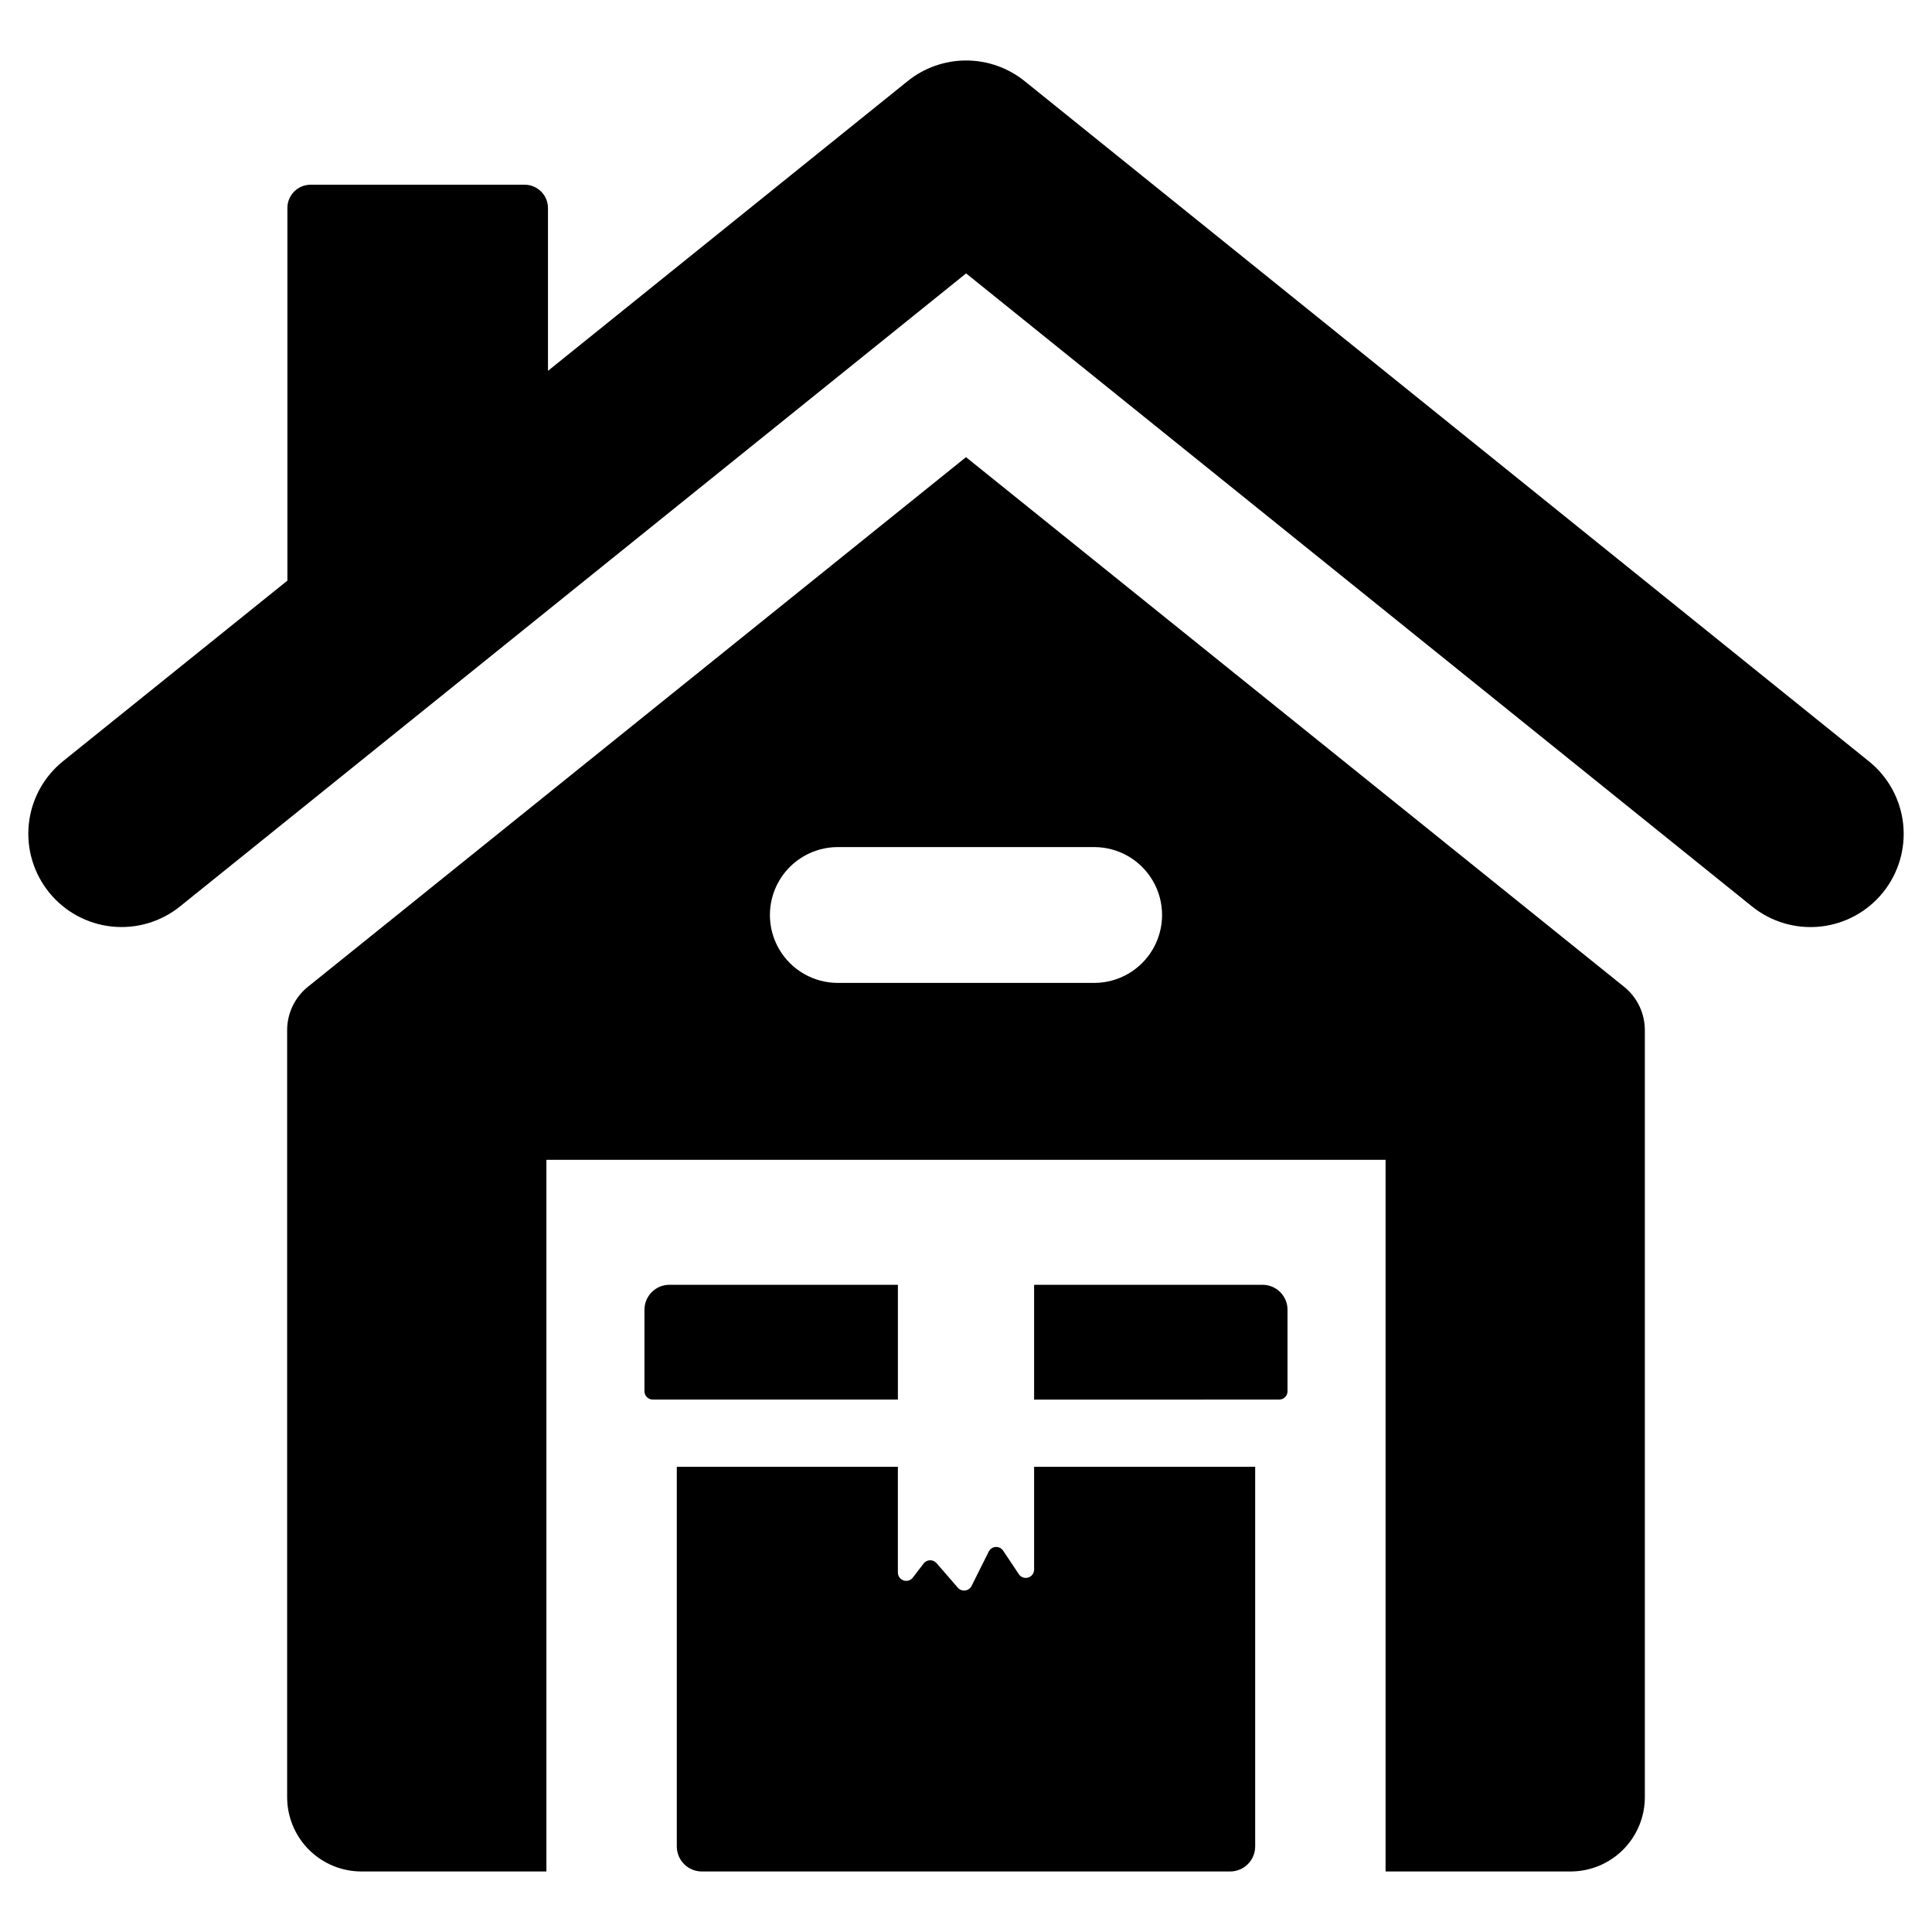
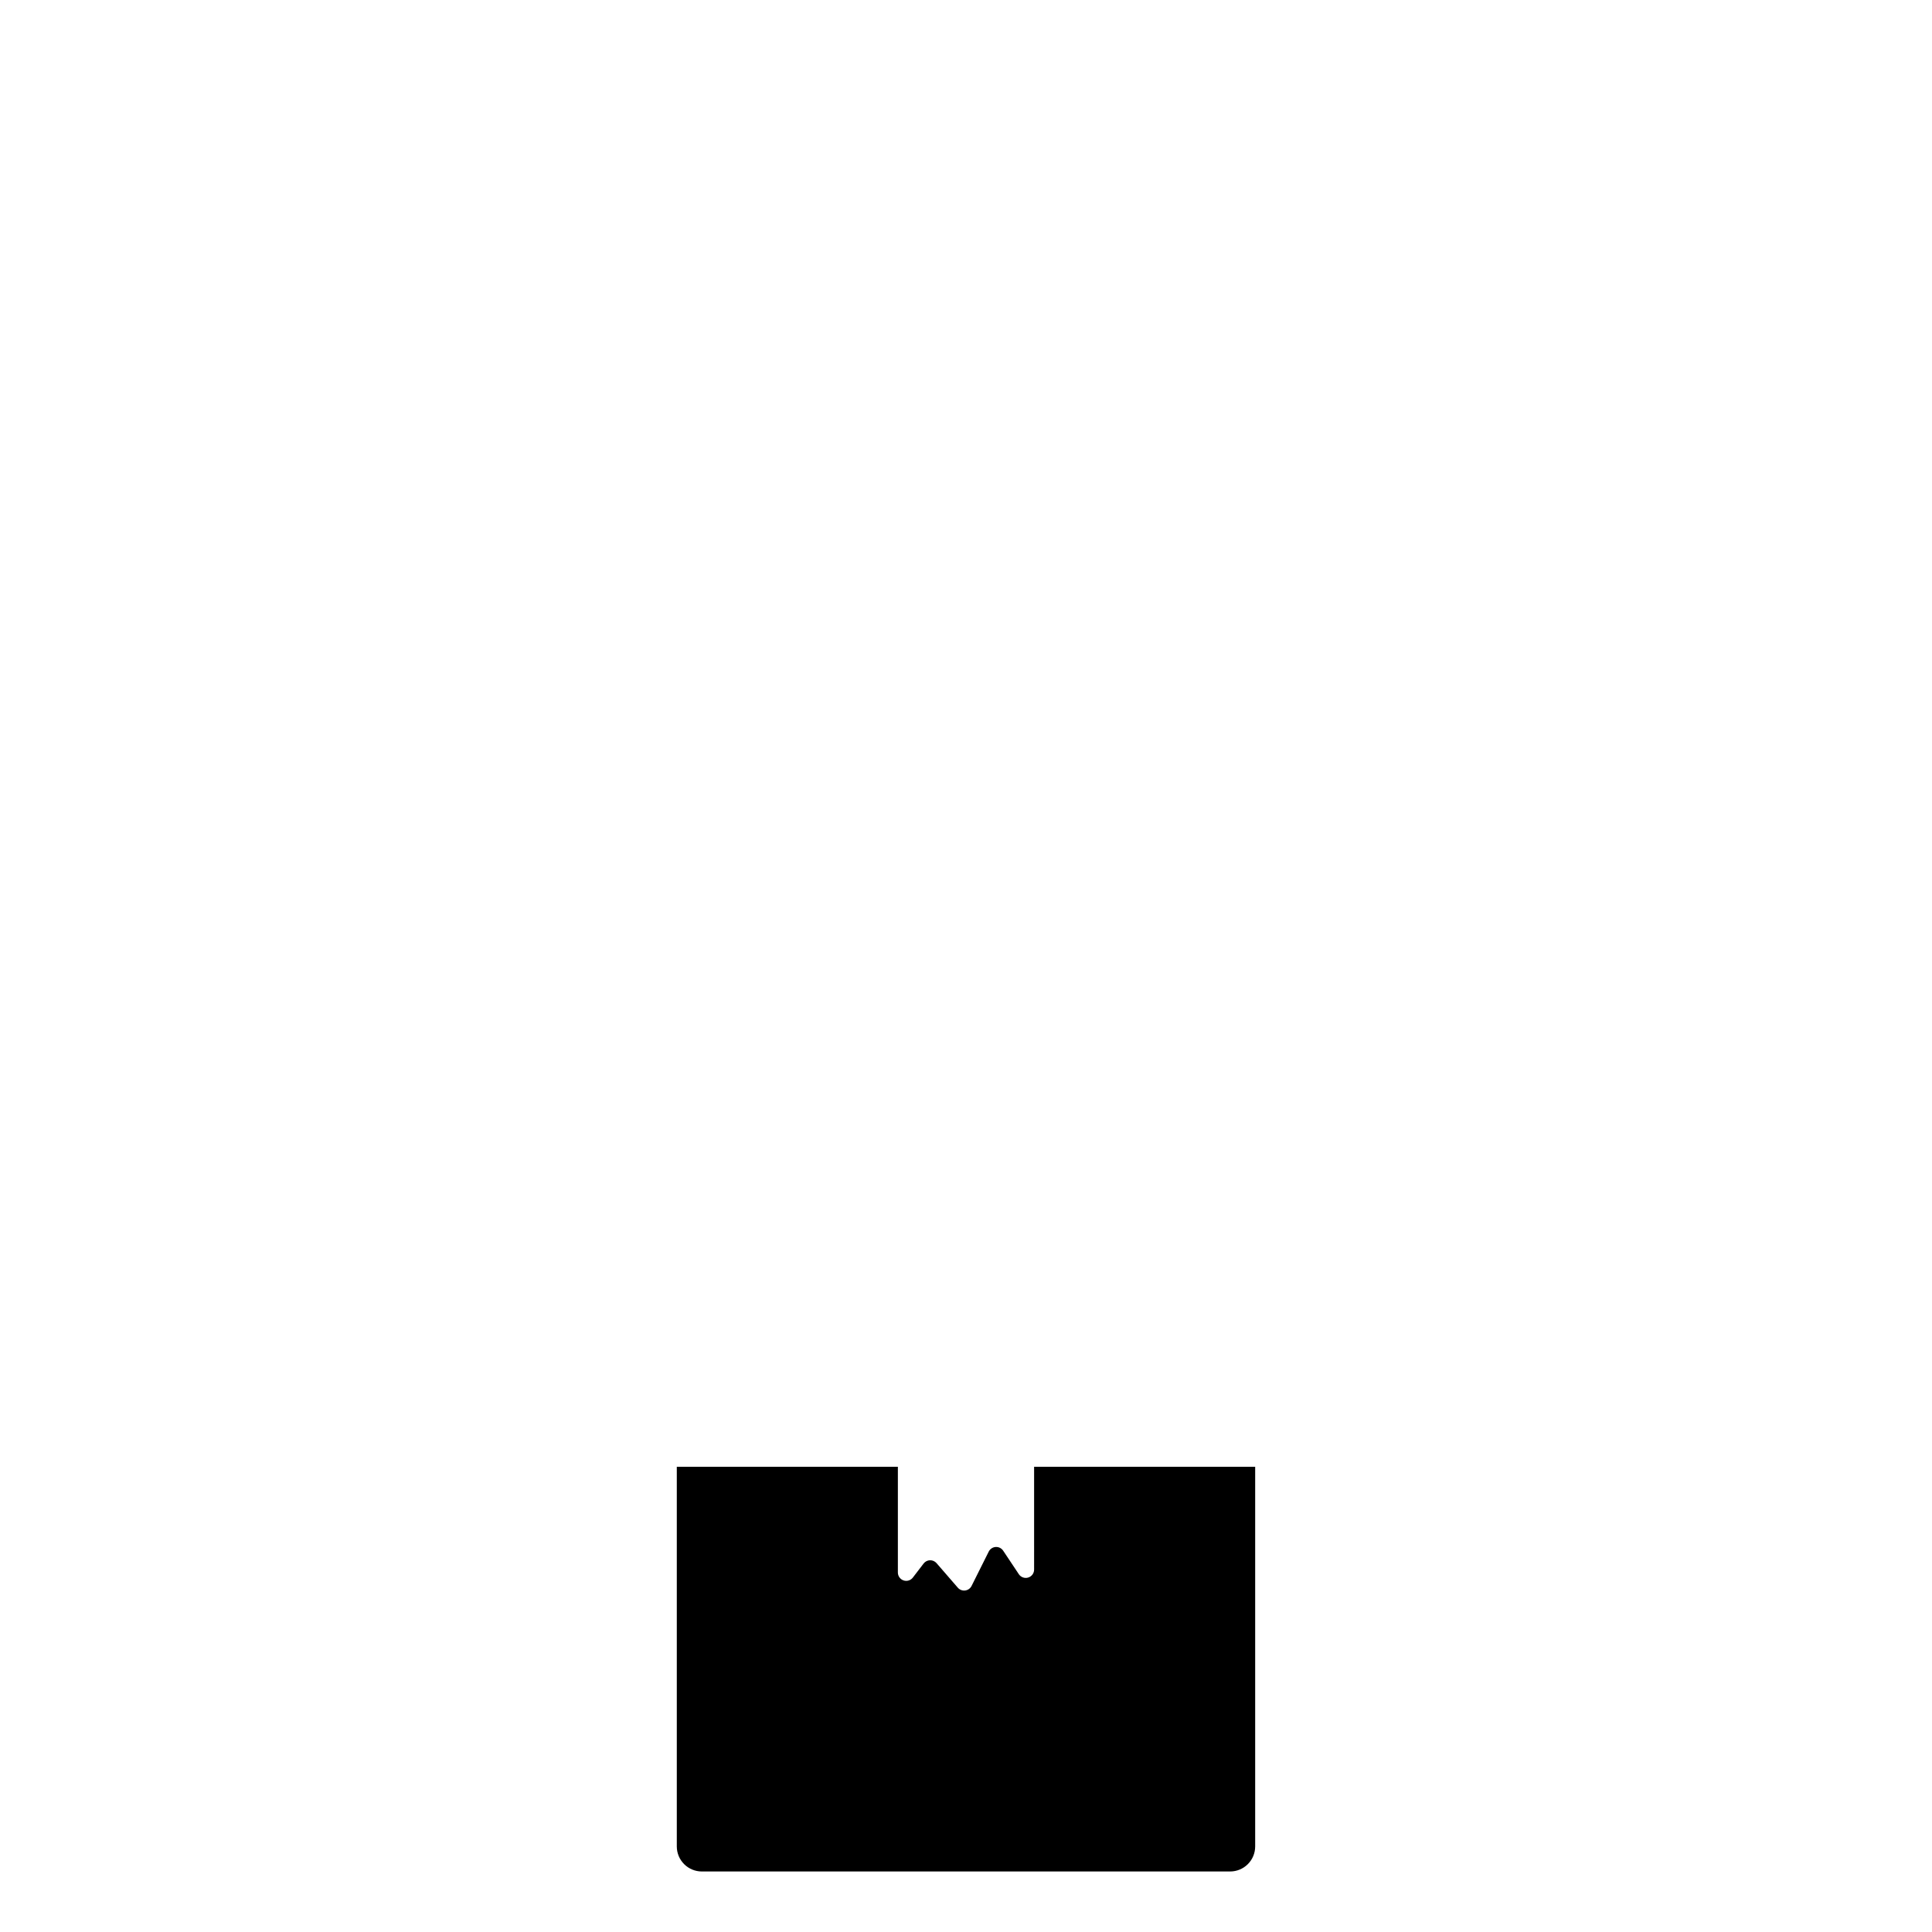
<svg xmlns="http://www.w3.org/2000/svg" fill="#000000" width="800px" height="800px" version="1.1" viewBox="144 144 512 512">
  <g>
-     <path d="m381.95 484.48h-60.531c-3.66 0-6.633 2.969-6.633 6.633v21.578-0.004c0 1.223 0.992 2.211 2.211 2.211h64.953z" />
-     <path d="m478.58 484.48h-60.531v30.422l64.953-0.004c0.586 0 1.148-0.23 1.562-0.645 0.414-0.414 0.648-0.977 0.648-1.566v-21.574c0-1.762-0.699-3.449-1.945-4.691-1.242-1.242-2.93-1.941-4.688-1.941z" />
    <path d="m418.05 559.95c0 0.977-0.637 1.836-1.57 2.117-0.934 0.281-1.941-0.078-2.481-0.891l-4.152-6.231c-0.438-0.656-1.191-1.027-1.98-0.98-0.785 0.051-1.484 0.516-1.84 1.219l-4.551 9.105v0.004c-0.328 0.66-0.969 1.109-1.699 1.203-0.734 0.094-1.465-0.188-1.949-0.746l-5.637-6.504c-0.438-0.5-1.074-0.781-1.738-0.762s-1.285 0.34-1.688 0.867l-2.852 3.723c-0.578 0.754-1.57 1.055-2.465 0.75-0.898-0.305-1.504-1.148-1.504-2.094v-28.023h-58.586v100.62c0 1.762 0.699 3.445 1.945 4.691 1.242 1.242 2.93 1.941 4.688 1.941h140.01c1.758 0 3.445-0.699 4.688-1.941 1.246-1.246 1.945-2.93 1.945-4.691v-100.62h-58.586z" />
-     <path d="m639.29 345.77-223.75-180.27c-4.394-3.539-9.867-5.469-15.504-5.469-5.641 0-11.113 1.93-15.504 5.469l-95.312 76.777v-43.148c-0.008-3.406-2.769-6.168-6.176-6.176h-56.703c-1.641-0.008-3.215 0.641-4.375 1.801-1.16 1.16-1.809 2.734-1.801 4.375v98.742l-59.453 47.848c-5.121 4.125-8.391 10.121-9.074 16.664-0.684 6.543 1.27 13.086 5.43 18.184l0.023 0.031c4.125 5.051 10.078 8.266 16.562 8.945 6.484 0.676 12.977-1.238 18.055-5.328l208.32-167.76 208.28 167.77h0.004c5.102 4.109 11.621 6.023 18.133 5.32 6.512-0.699 12.48-3.957 16.586-9.059 4.109-5.102 6.023-11.621 5.324-18.133-0.703-6.512-3.961-12.48-9.062-16.586z" />
-     <path d="m400 265.15-174.4 140.36v-0.004c-3.481 2.801-5.504 7.027-5.504 11.492v203.27c0 5.223 2.078 10.23 5.769 13.922 3.695 3.695 8.703 5.769 13.926 5.769h49.012v-188.6h222.39v188.6h49.012c5.223 0 10.234-2.074 13.926-5.769 3.695-3.691 5.769-8.699 5.769-13.922v-203.27c0-4.465-2.023-8.691-5.504-11.492zm33.965 139.33h-67.934c-6.43 0-12.371-3.43-15.586-9-3.215-5.566-3.215-12.43 0-17.996 3.215-5.57 9.156-9 15.586-9h67.934c6.43 0 12.371 3.43 15.586 9 3.215 5.566 3.215 12.43 0 17.996-3.215 5.57-9.156 9-15.586 9z" />
  </g>
</svg>